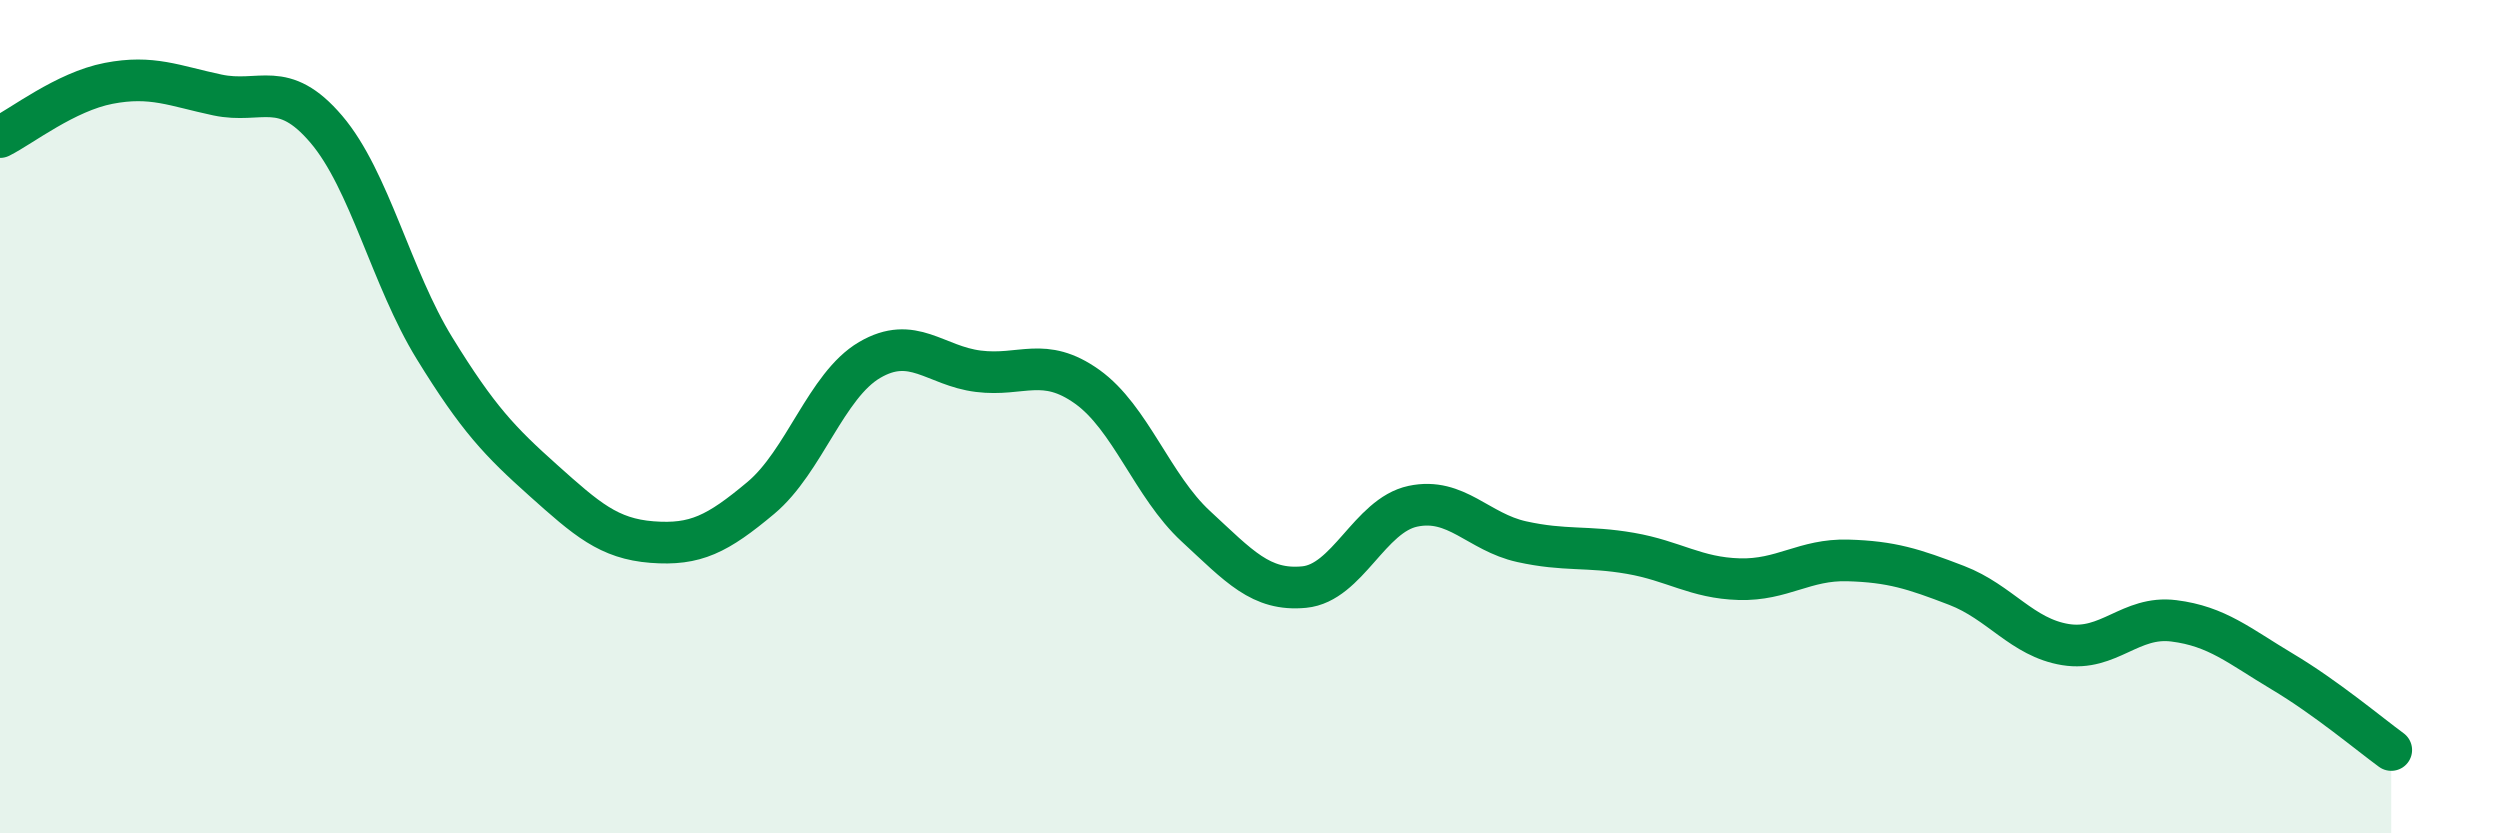
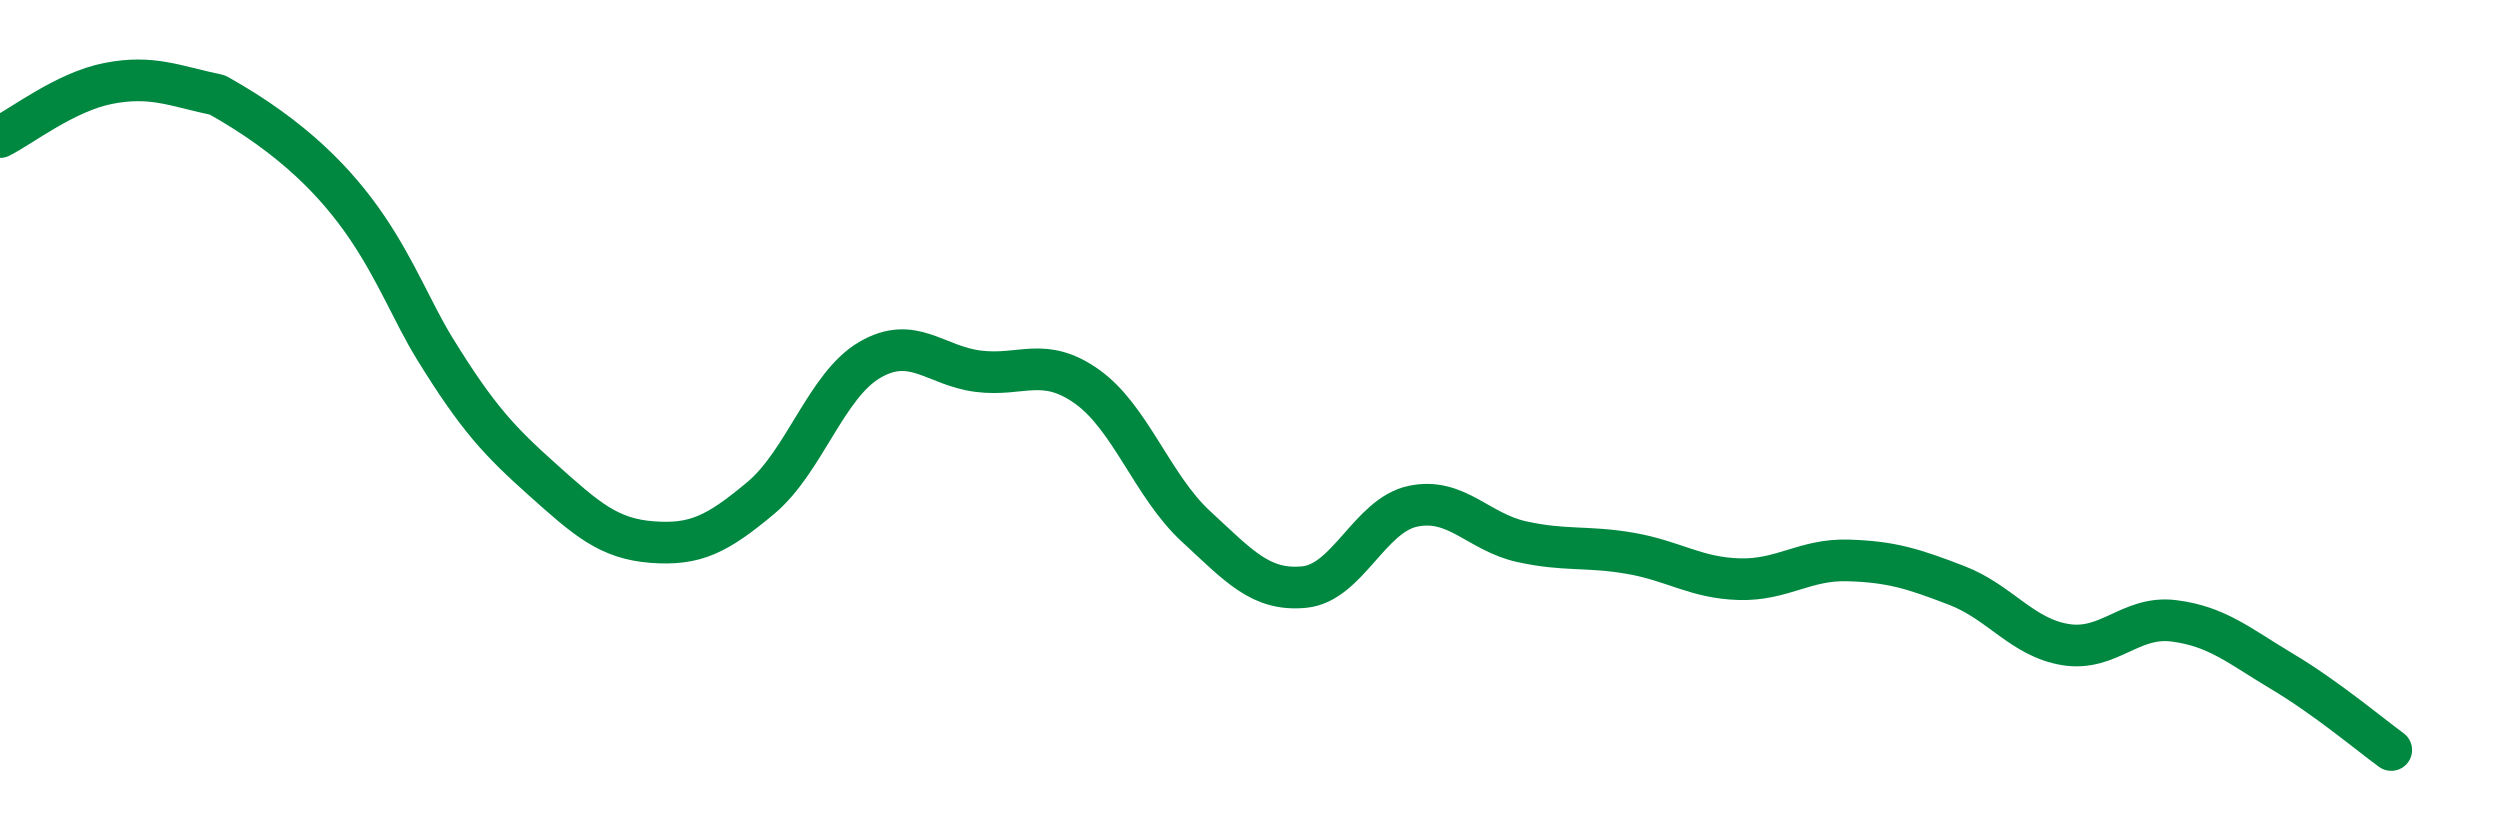
<svg xmlns="http://www.w3.org/2000/svg" width="60" height="20" viewBox="0 0 60 20">
-   <path d="M 0,3.29 C 0.52,3.03 1.57,2.2 2.61,2 C 3.65,1.8 4.18,2.06 5.22,2.28 C 6.26,2.5 6.79,1.88 7.83,3.1 C 8.87,4.32 9.39,6.67 10.43,8.36 C 11.47,10.05 12,10.6 13.04,11.53 C 14.08,12.46 14.61,12.93 15.65,13.01 C 16.69,13.09 17.22,12.82 18.26,11.95 C 19.3,11.08 19.83,9.25 20.87,8.64 C 21.91,8.03 22.44,8.78 23.48,8.91 C 24.52,9.04 25.05,8.54 26.09,9.28 C 27.13,10.02 27.66,11.67 28.7,12.63 C 29.74,13.59 30.26,14.19 31.3,14.09 C 32.34,13.99 32.87,12.37 33.91,12.15 C 34.95,11.93 35.48,12.77 36.52,13 C 37.56,13.23 38.09,13.1 39.13,13.28 C 40.17,13.46 40.7,13.87 41.74,13.9 C 42.78,13.93 43.31,13.42 44.35,13.45 C 45.39,13.48 45.92,13.65 46.96,14.05 C 48,14.45 48.53,15.3 49.57,15.47 C 50.61,15.64 51.13,14.77 52.17,14.9 C 53.21,15.03 53.74,15.5 54.78,16.12 C 55.82,16.74 56.87,17.62 57.39,18L57.39 20L0 20Z" fill="#008740" opacity="0.1" stroke-linecap="round" stroke-linejoin="round" />
-   <path d="M 0,3.29 C 0.52,3.03 1.57,2.2 2.61,2 C 3.65,1.8 4.18,2.06 5.22,2.28 C 6.26,2.5 6.79,1.88 7.83,3.1 C 8.87,4.32 9.39,6.67 10.43,8.36 C 11.47,10.05 12,10.6 13.04,11.53 C 14.08,12.46 14.61,12.93 15.65,13.01 C 16.69,13.09 17.22,12.82 18.26,11.95 C 19.3,11.08 19.83,9.25 20.87,8.64 C 21.91,8.03 22.44,8.78 23.48,8.91 C 24.52,9.04 25.05,8.54 26.09,9.28 C 27.13,10.02 27.66,11.67 28.7,12.63 C 29.74,13.59 30.26,14.19 31.3,14.09 C 32.34,13.99 32.87,12.37 33.91,12.15 C 34.95,11.93 35.48,12.77 36.52,13 C 37.56,13.23 38.09,13.1 39.13,13.28 C 40.17,13.46 40.7,13.87 41.74,13.9 C 42.78,13.93 43.31,13.42 44.35,13.45 C 45.39,13.48 45.92,13.65 46.96,14.05 C 48,14.45 48.53,15.3 49.57,15.47 C 50.61,15.64 51.13,14.77 52.17,14.9 C 53.21,15.03 53.74,15.5 54.78,16.12 C 55.82,16.74 56.87,17.62 57.39,18" stroke="#008740" stroke-width="1" fill="none" stroke-linecap="round" stroke-linejoin="round" />
+   <path d="M 0,3.29 C 0.52,3.03 1.57,2.2 2.61,2 C 3.65,1.8 4.18,2.06 5.22,2.28 C 8.87,4.32 9.39,6.67 10.43,8.36 C 11.47,10.05 12,10.6 13.04,11.53 C 14.08,12.46 14.61,12.93 15.65,13.01 C 16.69,13.09 17.22,12.82 18.26,11.95 C 19.3,11.08 19.83,9.25 20.87,8.64 C 21.91,8.03 22.44,8.78 23.48,8.91 C 24.52,9.04 25.05,8.54 26.09,9.28 C 27.13,10.02 27.66,11.67 28.7,12.63 C 29.74,13.59 30.26,14.19 31.3,14.09 C 32.34,13.99 32.87,12.37 33.91,12.15 C 34.95,11.93 35.48,12.77 36.52,13 C 37.56,13.23 38.09,13.1 39.13,13.28 C 40.17,13.46 40.7,13.87 41.74,13.9 C 42.78,13.93 43.31,13.42 44.35,13.45 C 45.39,13.48 45.92,13.65 46.96,14.05 C 48,14.45 48.53,15.3 49.57,15.47 C 50.61,15.64 51.13,14.77 52.17,14.9 C 53.21,15.03 53.74,15.5 54.78,16.12 C 55.82,16.74 56.87,17.62 57.39,18" stroke="#008740" stroke-width="1" fill="none" stroke-linecap="round" stroke-linejoin="round" />
</svg>